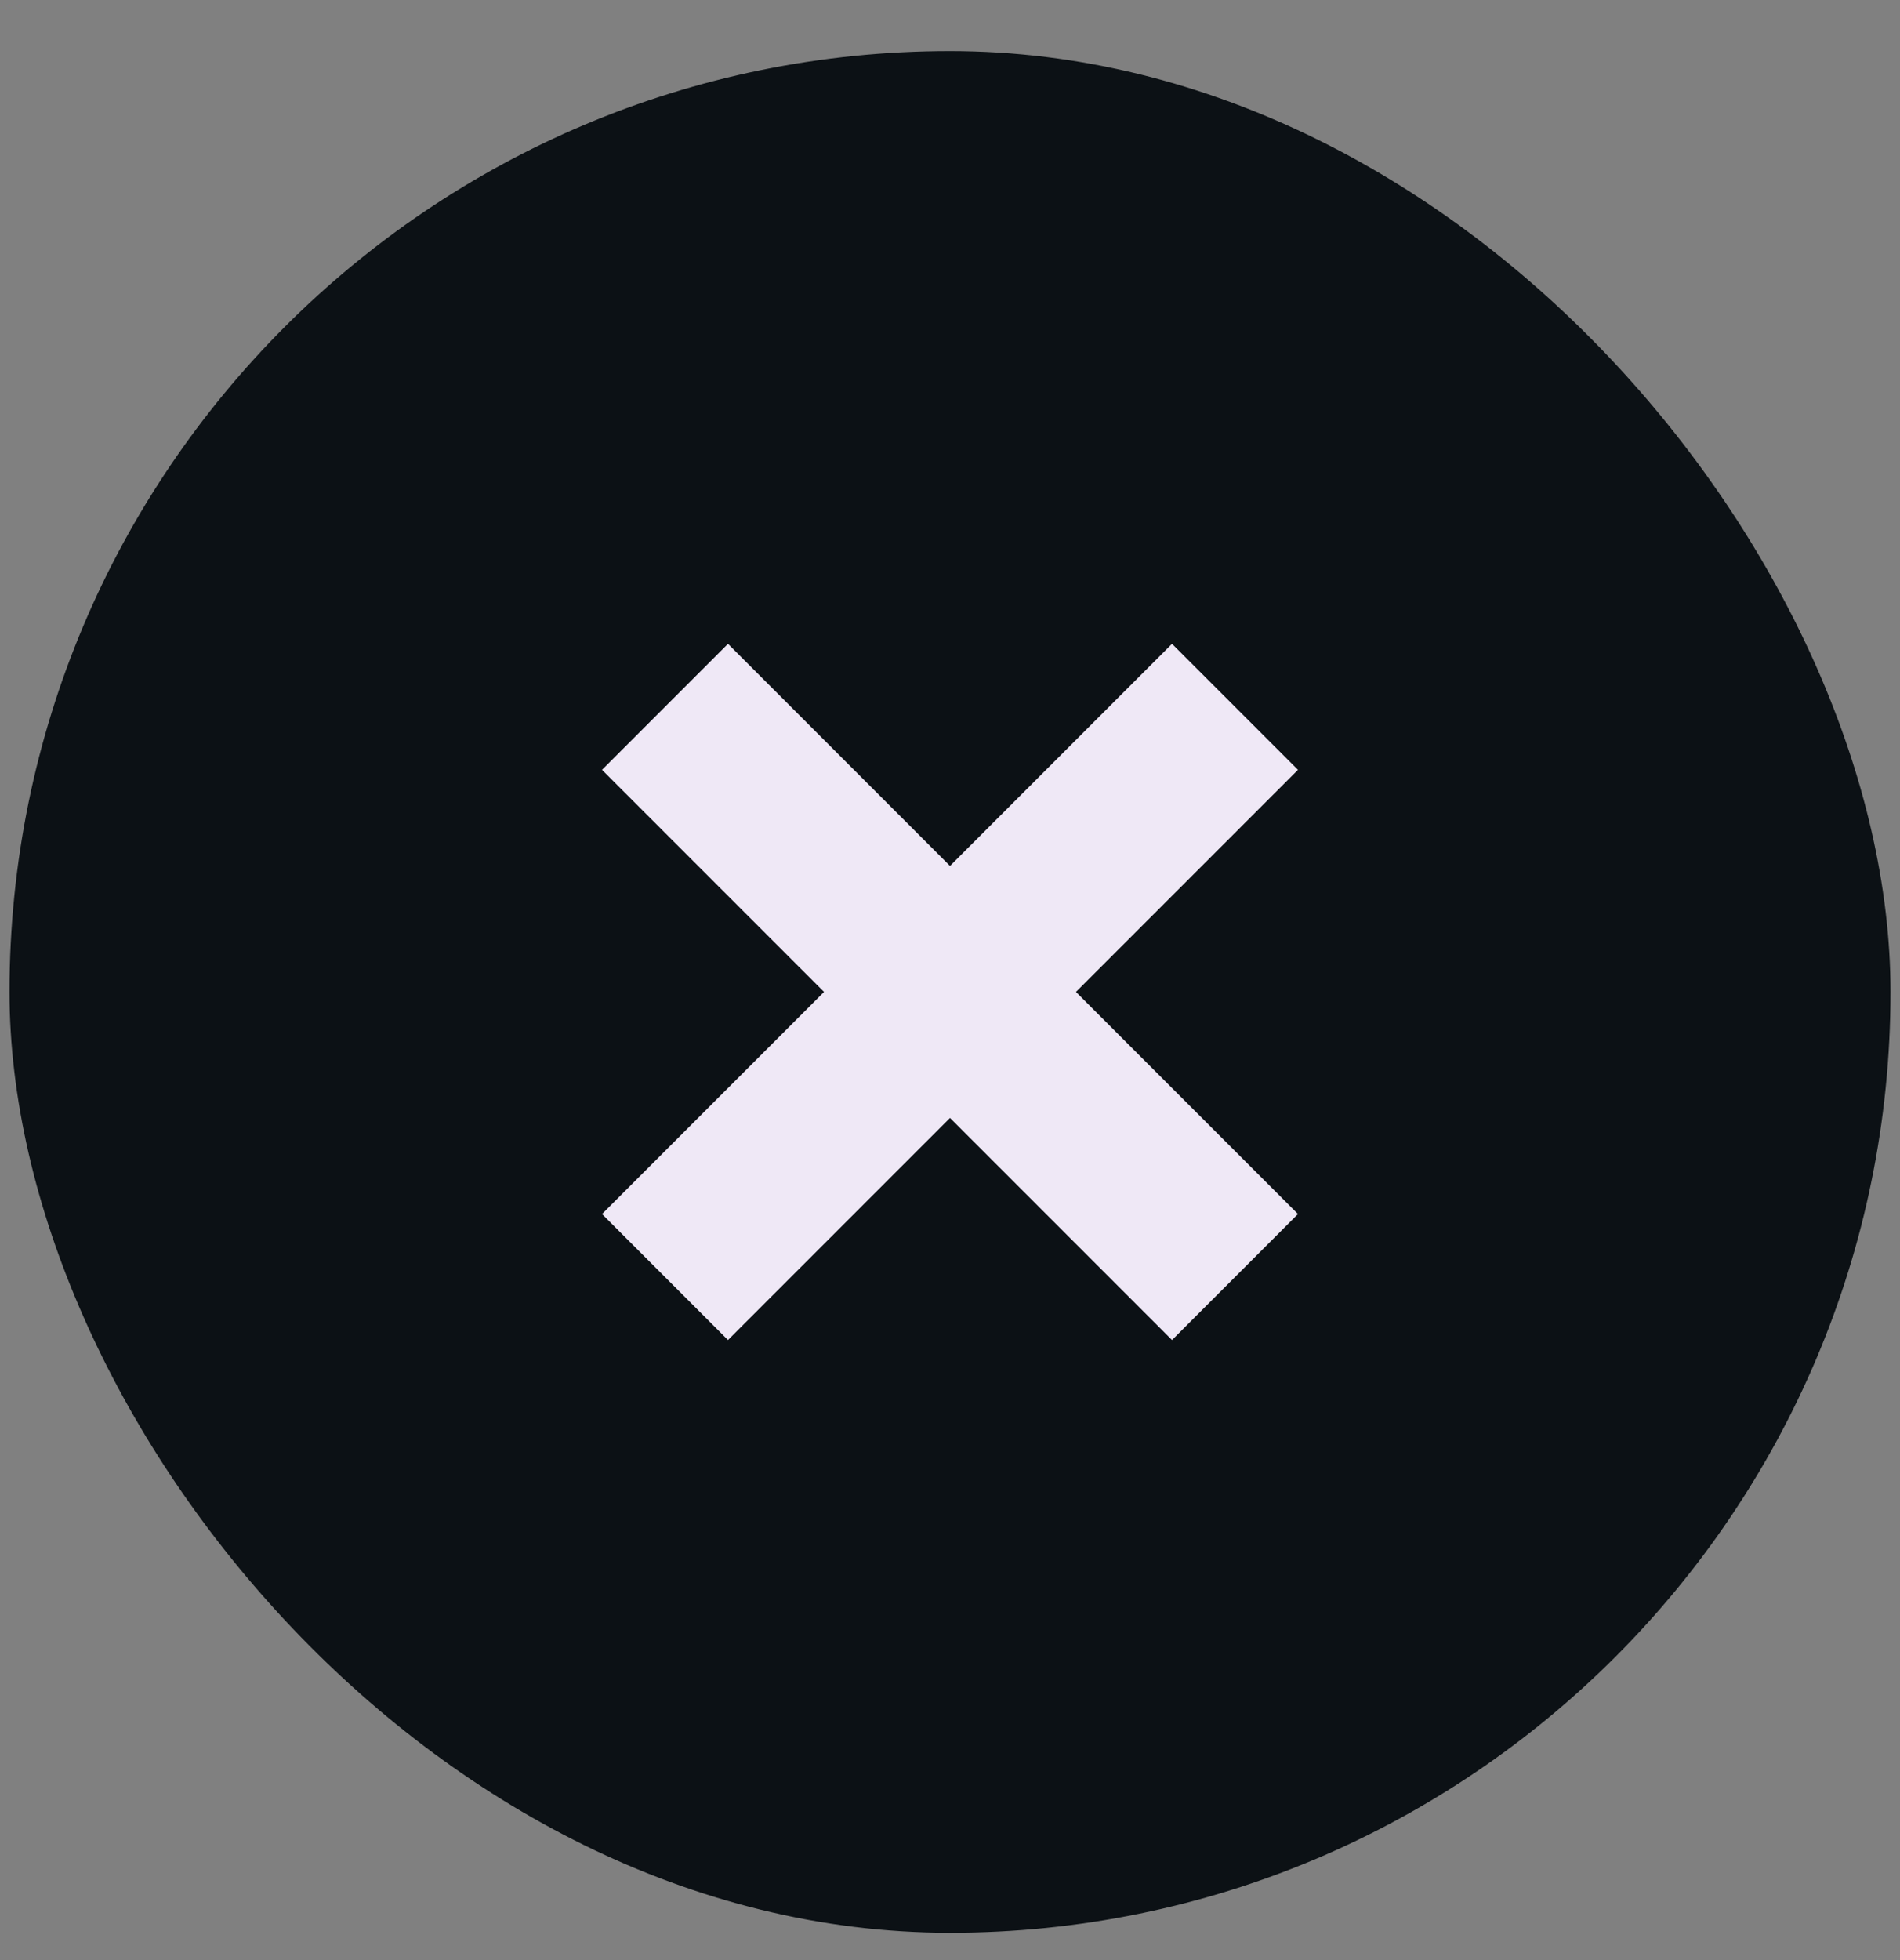
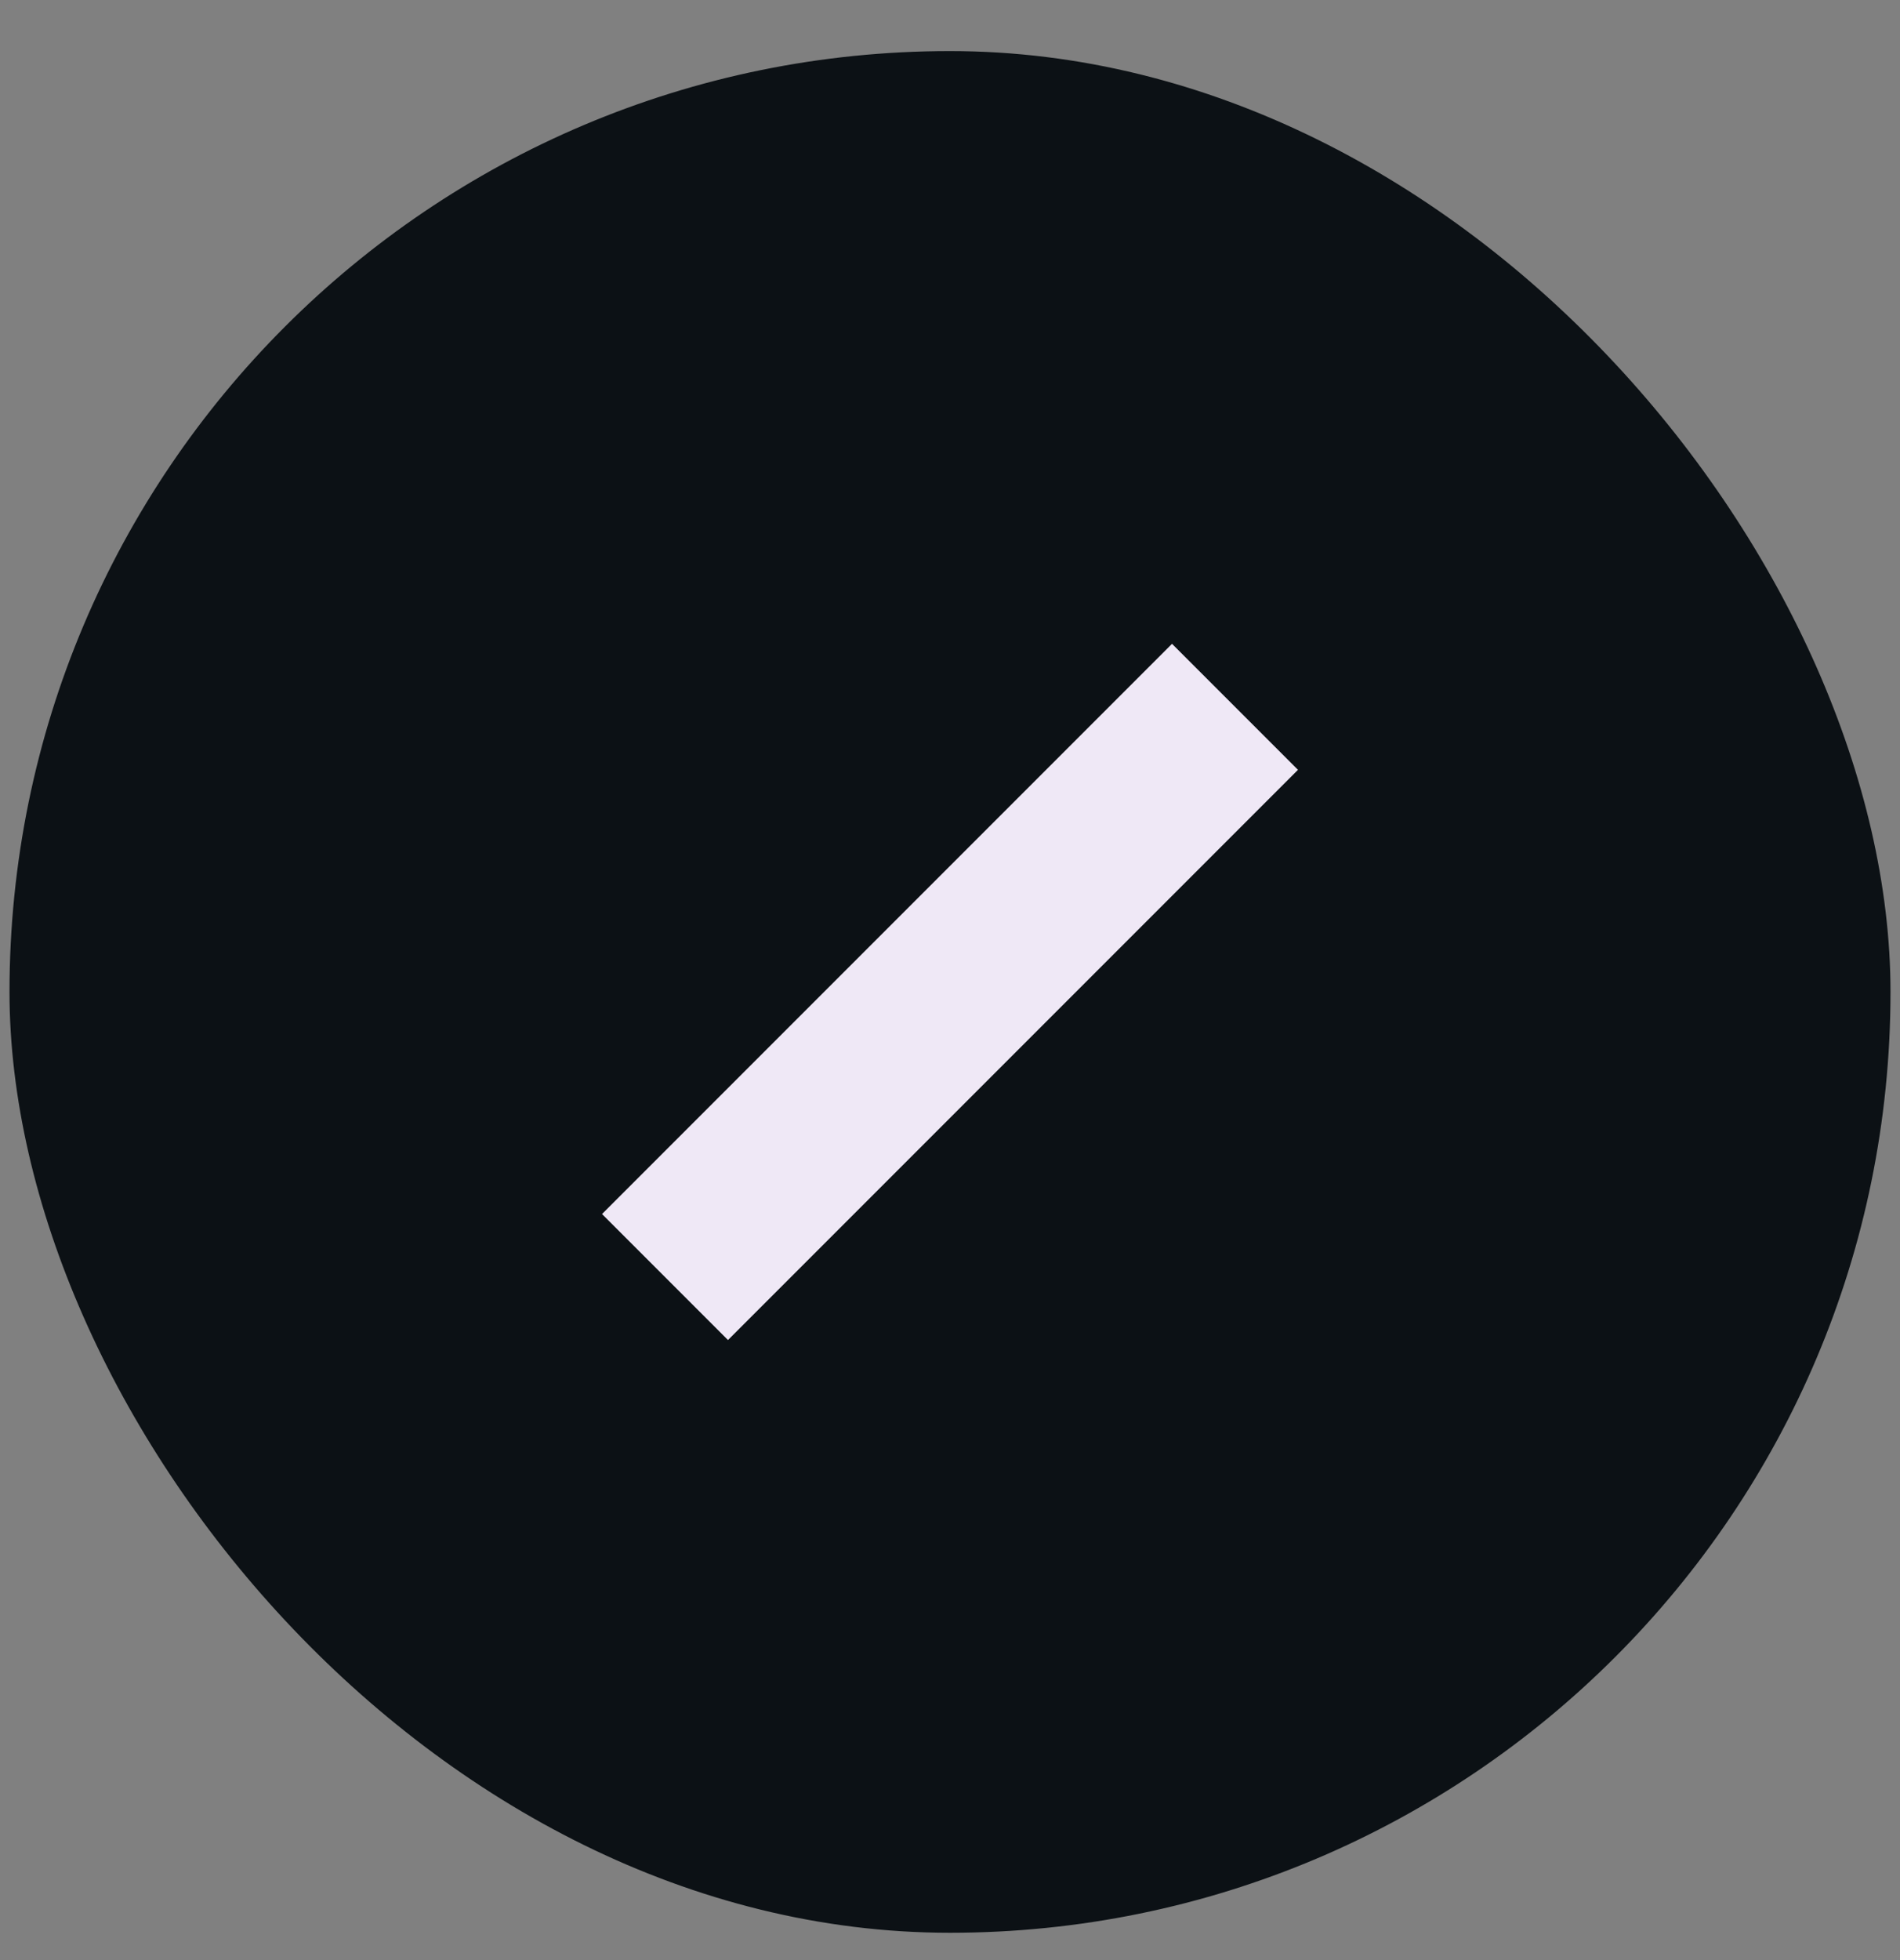
<svg xmlns="http://www.w3.org/2000/svg" width="32" height="33" viewBox="0 0 32 33" fill="none">
  <rect x="0" y="0" width="32" height="33" fill="#808080" stroke="none" />
  <rect x="0.16" y="0.86" width="31.68" height="31.68" rx="15.84" fill="#0C1115" />
-   <path d="M11.2 11.9L20.8 21.5" stroke="#EFE8F6" stroke-width="3" />
  <path d="M20.8 11.9L11.2 21.5" stroke="#EFE8F6" stroke-width="3" />
</svg>